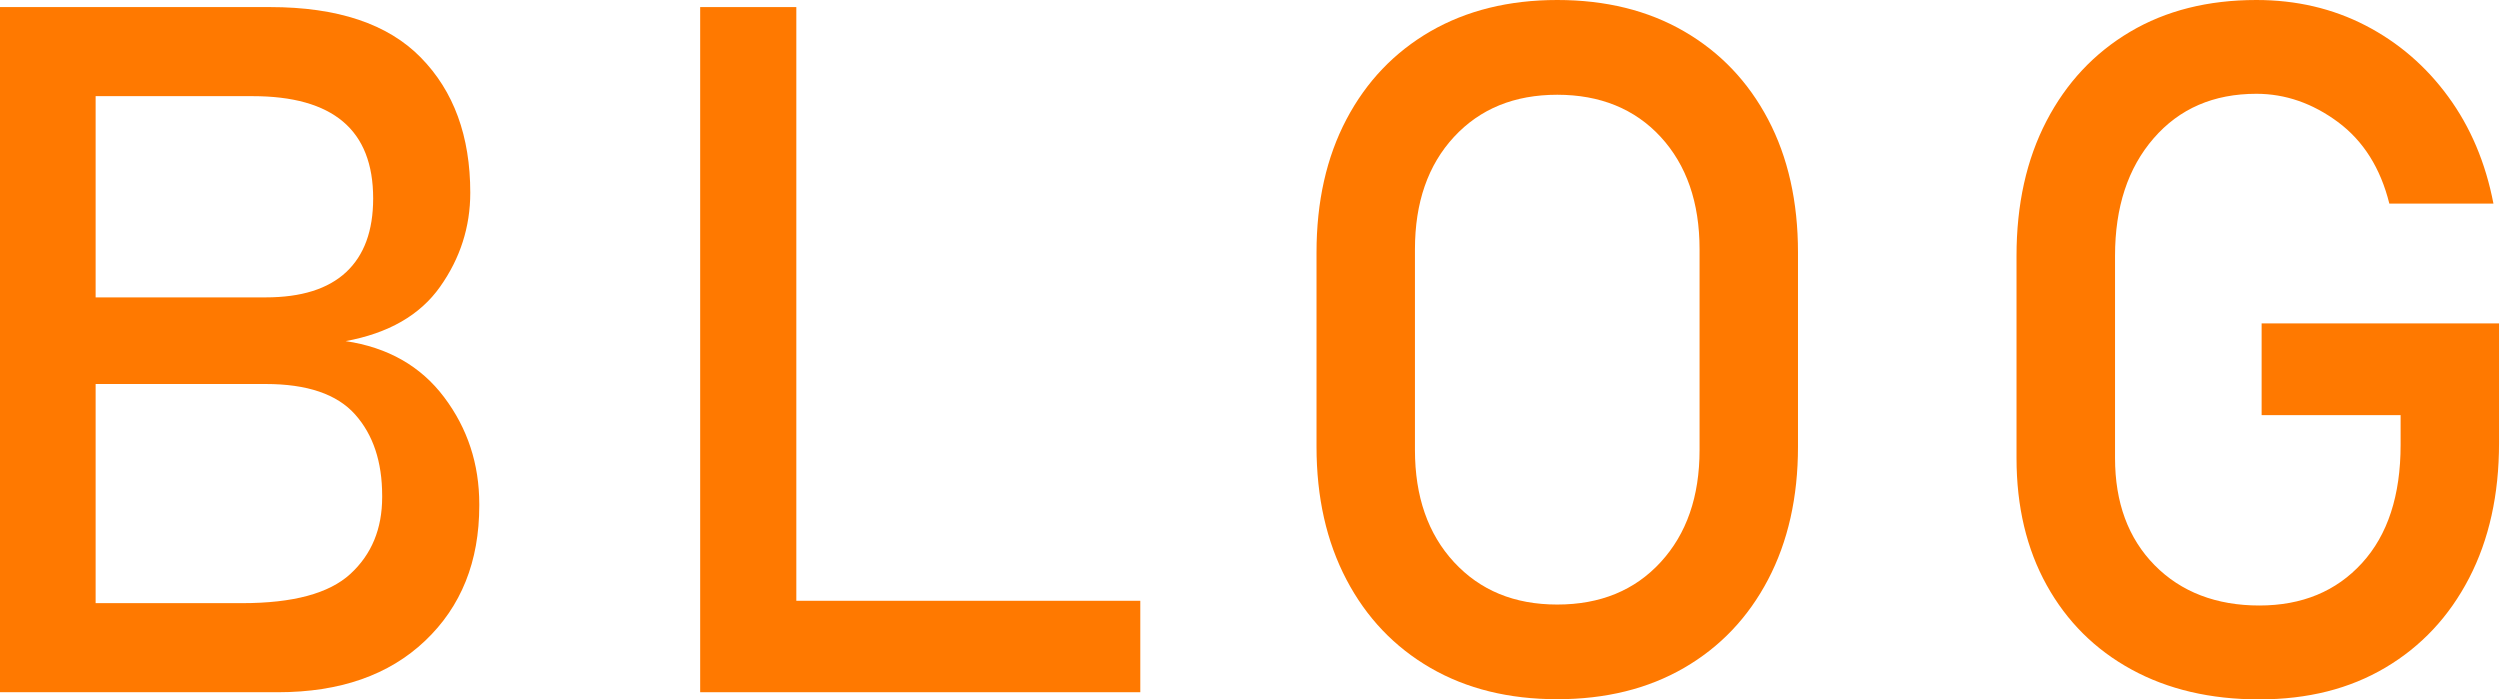
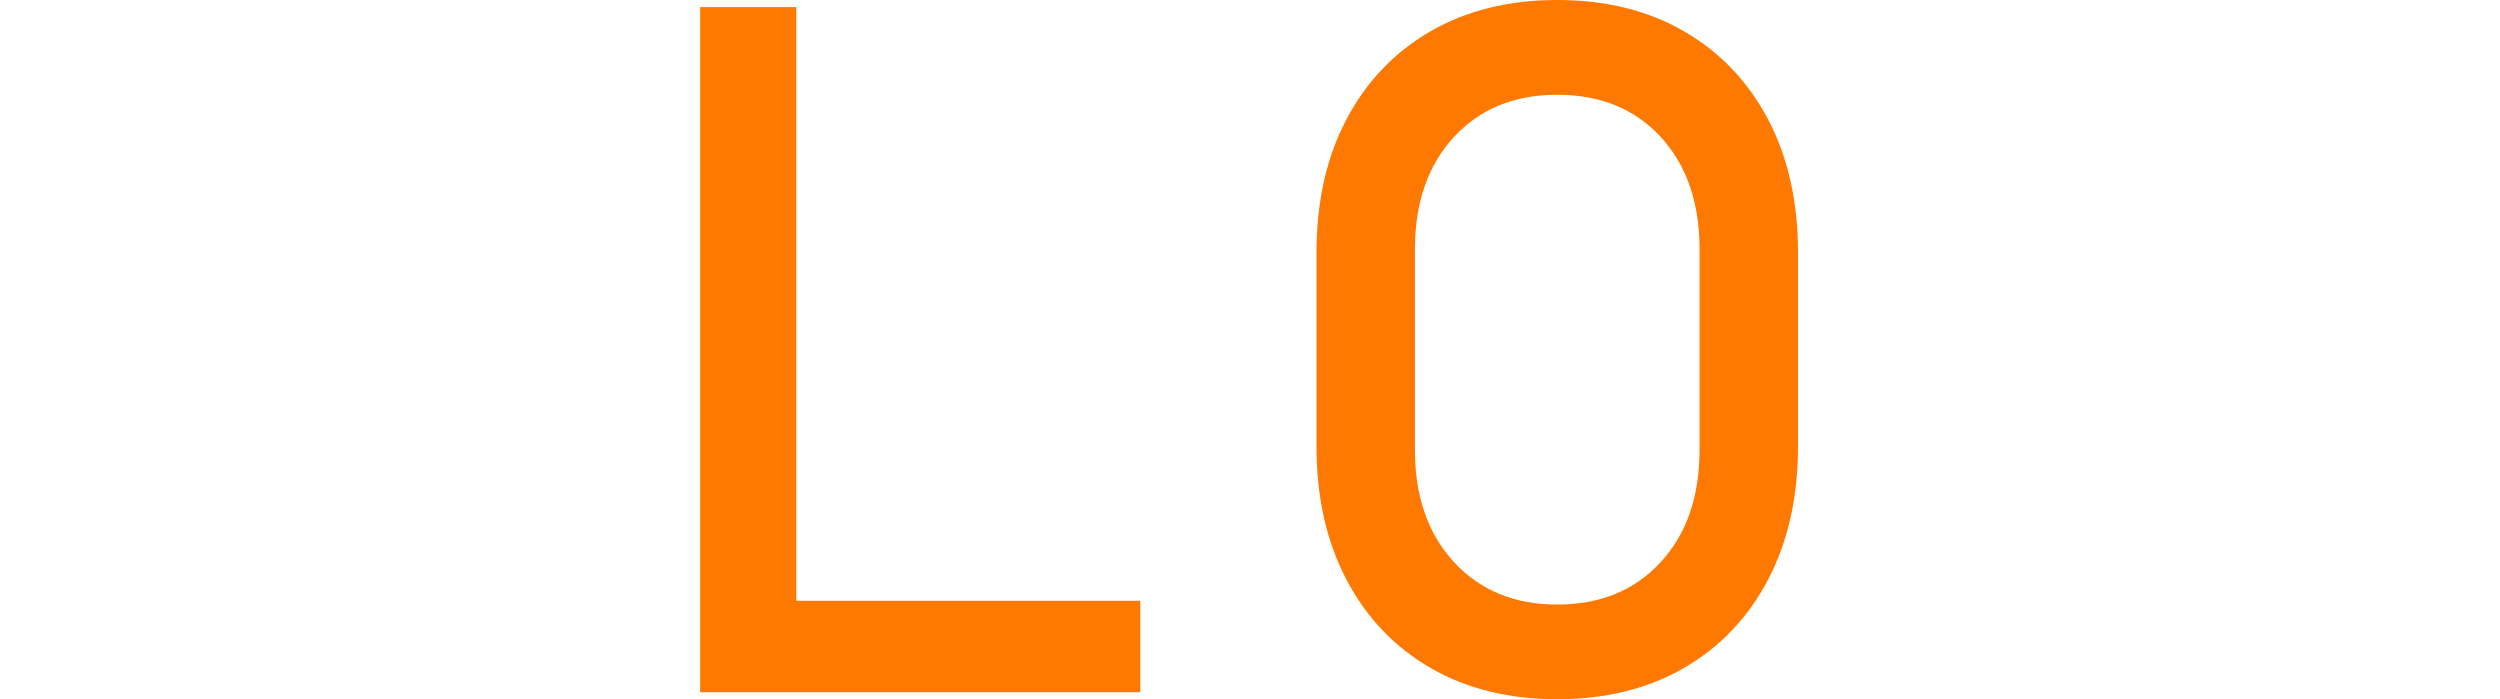
<svg xmlns="http://www.w3.org/2000/svg" id="PC" viewBox="0 0 286 80">
  <defs>
    <style>
      .cls-1 {
        fill: #ff7900;
      }
    </style>
  </defs>
-   <path class="cls-1" d="M39.51,39.03c4.92-.9,8.54-2.97,10.84-6.23,2.3-3.25,3.45-6.84,3.45-10.75,0-6.47-1.89-11.63-5.66-15.47-3.77-3.85-9.52-5.77-17.25-5.77H0v78.38h31.81c7.08,0,12.69-1.96,16.82-5.88,4.13-3.92,6.2-9.07,6.2-15.47v-.16c0-4.6-1.34-8.68-4.02-12.24-2.68-3.56-6.44-5.7-11.29-6.42ZM28.89,11c4.6,0,8.05.97,10.35,2.91,2.3,1.94,3.45,4.87,3.45,8.79,0,3.7-1.03,6.51-3.1,8.44-2.07,1.92-5.13,2.88-9.19,2.88H10.94V11h17.95ZM43.72,56.87c0,3.63-1.21,6.56-3.64,8.79-2.43,2.23-6.55,3.34-12.37,3.34H10.94v-25.07h19.46c4.74,0,8.15,1.16,10.22,3.48,2.07,2.32,3.1,5.42,3.1,9.3v.16Z" />
  <polygon class="cls-1" points="91.1 .81 80.1 .81 80.1 79.19 85.6 79.19 91.1 79.19 130.45 79.19 130.45 68.73 91.1 68.73 91.1 .81" />
  <path class="cls-1" d="M192.65,3.58c-4.13-2.39-8.97-3.58-14.5-3.58s-10.37,1.2-14.5,3.58c-4.13,2.39-7.34,5.75-9.62,10.08-2.28,4.33-3.42,9.41-3.42,15.23v22.21c0,5.79,1.14,10.85,3.42,15.2,2.28,4.35,5.49,7.72,9.62,10.11,4.13,2.39,8.97,3.58,14.5,3.58s10.37-1.19,14.5-3.58c4.13-2.39,7.34-5.76,9.62-10.11,2.28-4.35,3.42-9.42,3.42-15.2v-22.21c0-5.82-1.14-10.9-3.42-15.23-2.28-4.33-5.49-7.69-9.62-10.08ZM194.43,51.48c0,5.32-1.48,9.6-4.45,12.83-2.96,3.23-6.91,4.85-11.83,4.85s-8.82-1.62-11.81-4.85c-2.98-3.23-4.47-7.51-4.47-12.83v-22.96c0-5.35,1.49-9.64,4.47-12.86,2.98-3.22,6.92-4.82,11.81-4.82s8.87,1.61,11.83,4.82c2.96,3.22,4.45,7.5,4.45,12.86v22.96Z" />
-   <path class="cls-1" d="M258.73,36.98v10.51h15.9v3.4c0,5.79-1.47,10.3-4.42,13.53-2.95,3.23-6.86,4.85-11.75,4.85s-8.95-1.54-11.97-4.61c-3.02-3.07-4.53-7.16-4.53-12.26v-23.13c0-5.57,1.47-10.05,4.42-13.45,2.95-3.4,6.86-5.09,11.75-5.09,3.31,0,6.42,1.08,9.33,3.23,2.91,2.16,4.87,5.27,5.88,9.33h11.91c-.9-4.67-2.62-8.75-5.18-12.24-2.55-3.49-5.71-6.2-9.46-8.14-3.76-1.94-7.92-2.91-12.48-2.91-5.53,0-10.35,1.21-14.45,3.64-4.1,2.43-7.29,5.83-9.57,10.22-2.28,4.39-3.42,9.52-3.42,15.42v23.13c0,5.53,1.15,10.38,3.45,14.53,2.3,4.15,5.53,7.37,9.7,9.65,4.17,2.28,9.04,3.42,14.61,3.42s10.35-1.21,14.45-3.64c4.1-2.43,7.29-5.84,9.57-10.24,2.28-4.4,3.42-9.55,3.42-15.44v-13.69h-27.17Z" />
</svg>